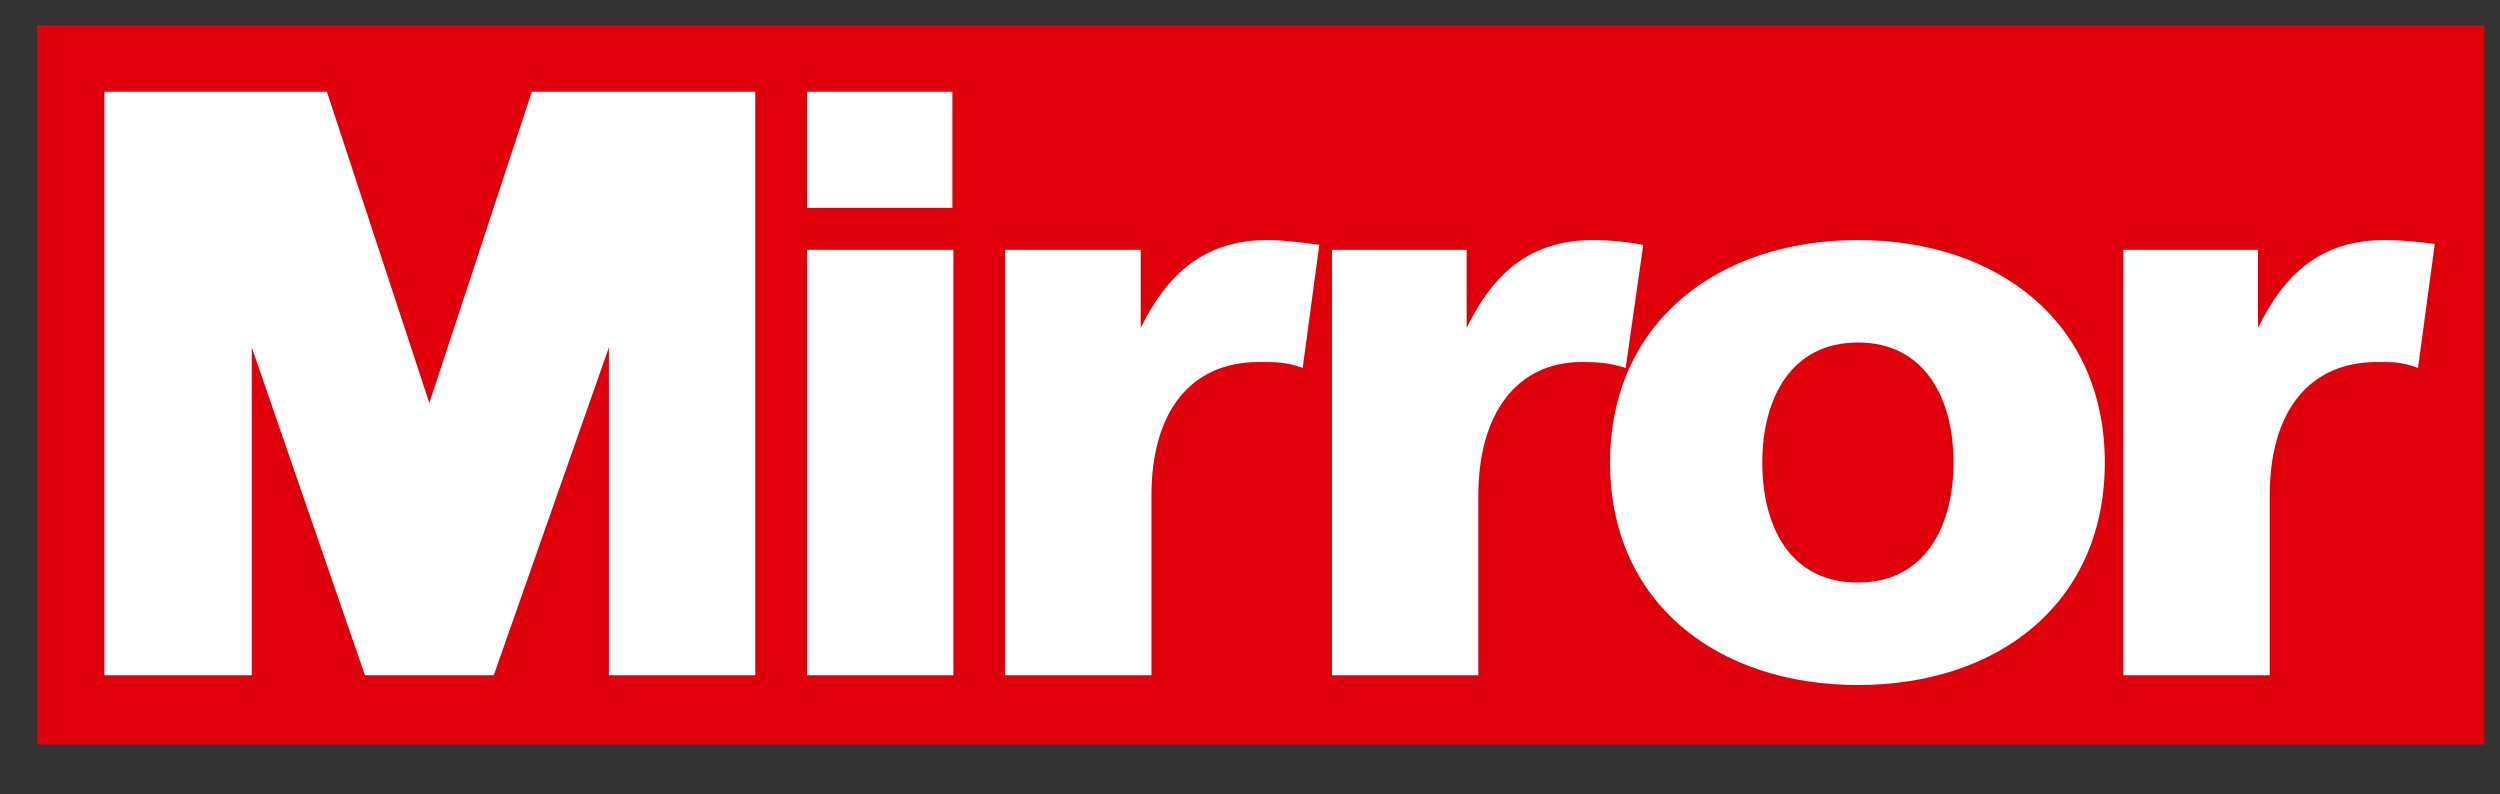
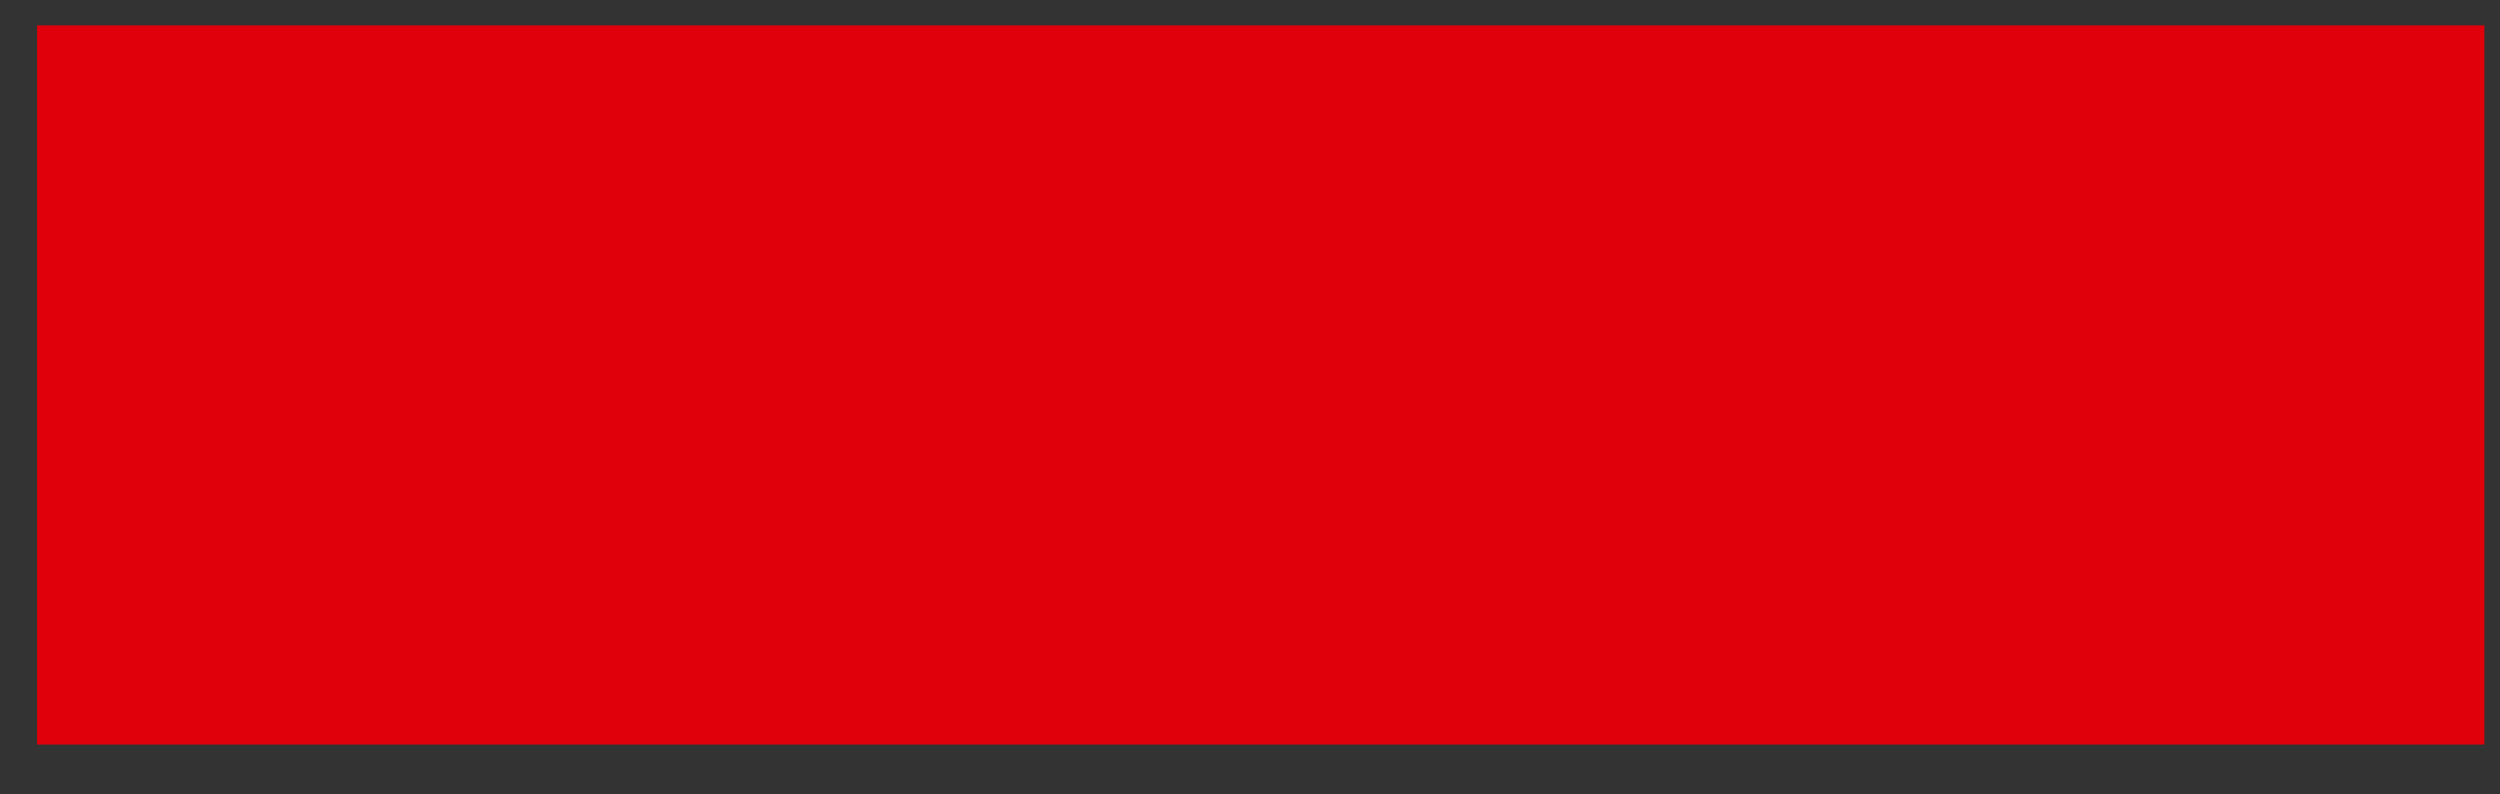
<svg xmlns="http://www.w3.org/2000/svg" id="Layer_1" viewBox="0 0 256.2 81.4">
  <rect x="0" y="0" width="256.2" height="81.4" fill="#333333" stroke="none" />
  <defs>
    <clipPath id="clippath">
-       <path d="M0 0h256.2v81.4H0z" style="stroke-width:0;fill:none" />
-     </clipPath>
+       </clipPath>
    <style>.cls-4{stroke-width:0;fill:#fff}</style>
  </defs>
  <path d="M3.8 2.6h250.8v73.7H3.8z" style="fill:#df000b;stroke-width:0" />
-   <path d="M10.7 69.2h15.1V35.6l11.6 33.6h13.2l11.8-33.6v33.6h15V9.4H54.5L44 41.3 33.5 9.4H10.7v59.8zM82.7 9.4h14.9v11.9H82.7z" class="cls-4" />
  <path d="M249.5 25c-1.5-.2-3.4-.4-5.1-.4-6.6 0-10.3 3.5-13 9v-8h-13.8v43.6h15V50.8c0-8.6 4-13.7 11-13.7 1.8 0 2.5 0 4.2.6l1.7-12.6Zm-59.1 34.7c-7 0-9.8-5.8-9.8-12.3s2.9-12.3 9.8-12.3 9.8 5.8 9.8 12.3-2.9 12.3-9.8 12.3m0 10.5c14.4 0 25.3-8.4 25.3-22.8s-11-22.8-25.3-22.8S165 33 165 47.4s11 22.8 25.4 22.8m-22-45.1c-1.5-.3-3.4-.5-5.1-.5-6.6 0-10.3 3.5-13 9v-8h-13.8v43.6h15V50.8c0-8.5 4-13.7 10.6-13.7 1.8 0 2.8.1 4.5.6l1.8-12.6Zm-33.1 0c-1.5-.2-3.7-.5-5.4-.5-6.5 0-10.3 3.5-13 9v-8H103v43.6h15V50.8c0-8.6 4-13.7 11-13.7 1.8 0 2.8 0 4.5.6l1.7-12.6ZM82.7 69.2h15V25.6h-15v43.6Z" class="cls-4" style="clip-path:url(#clippath)" />
</svg>